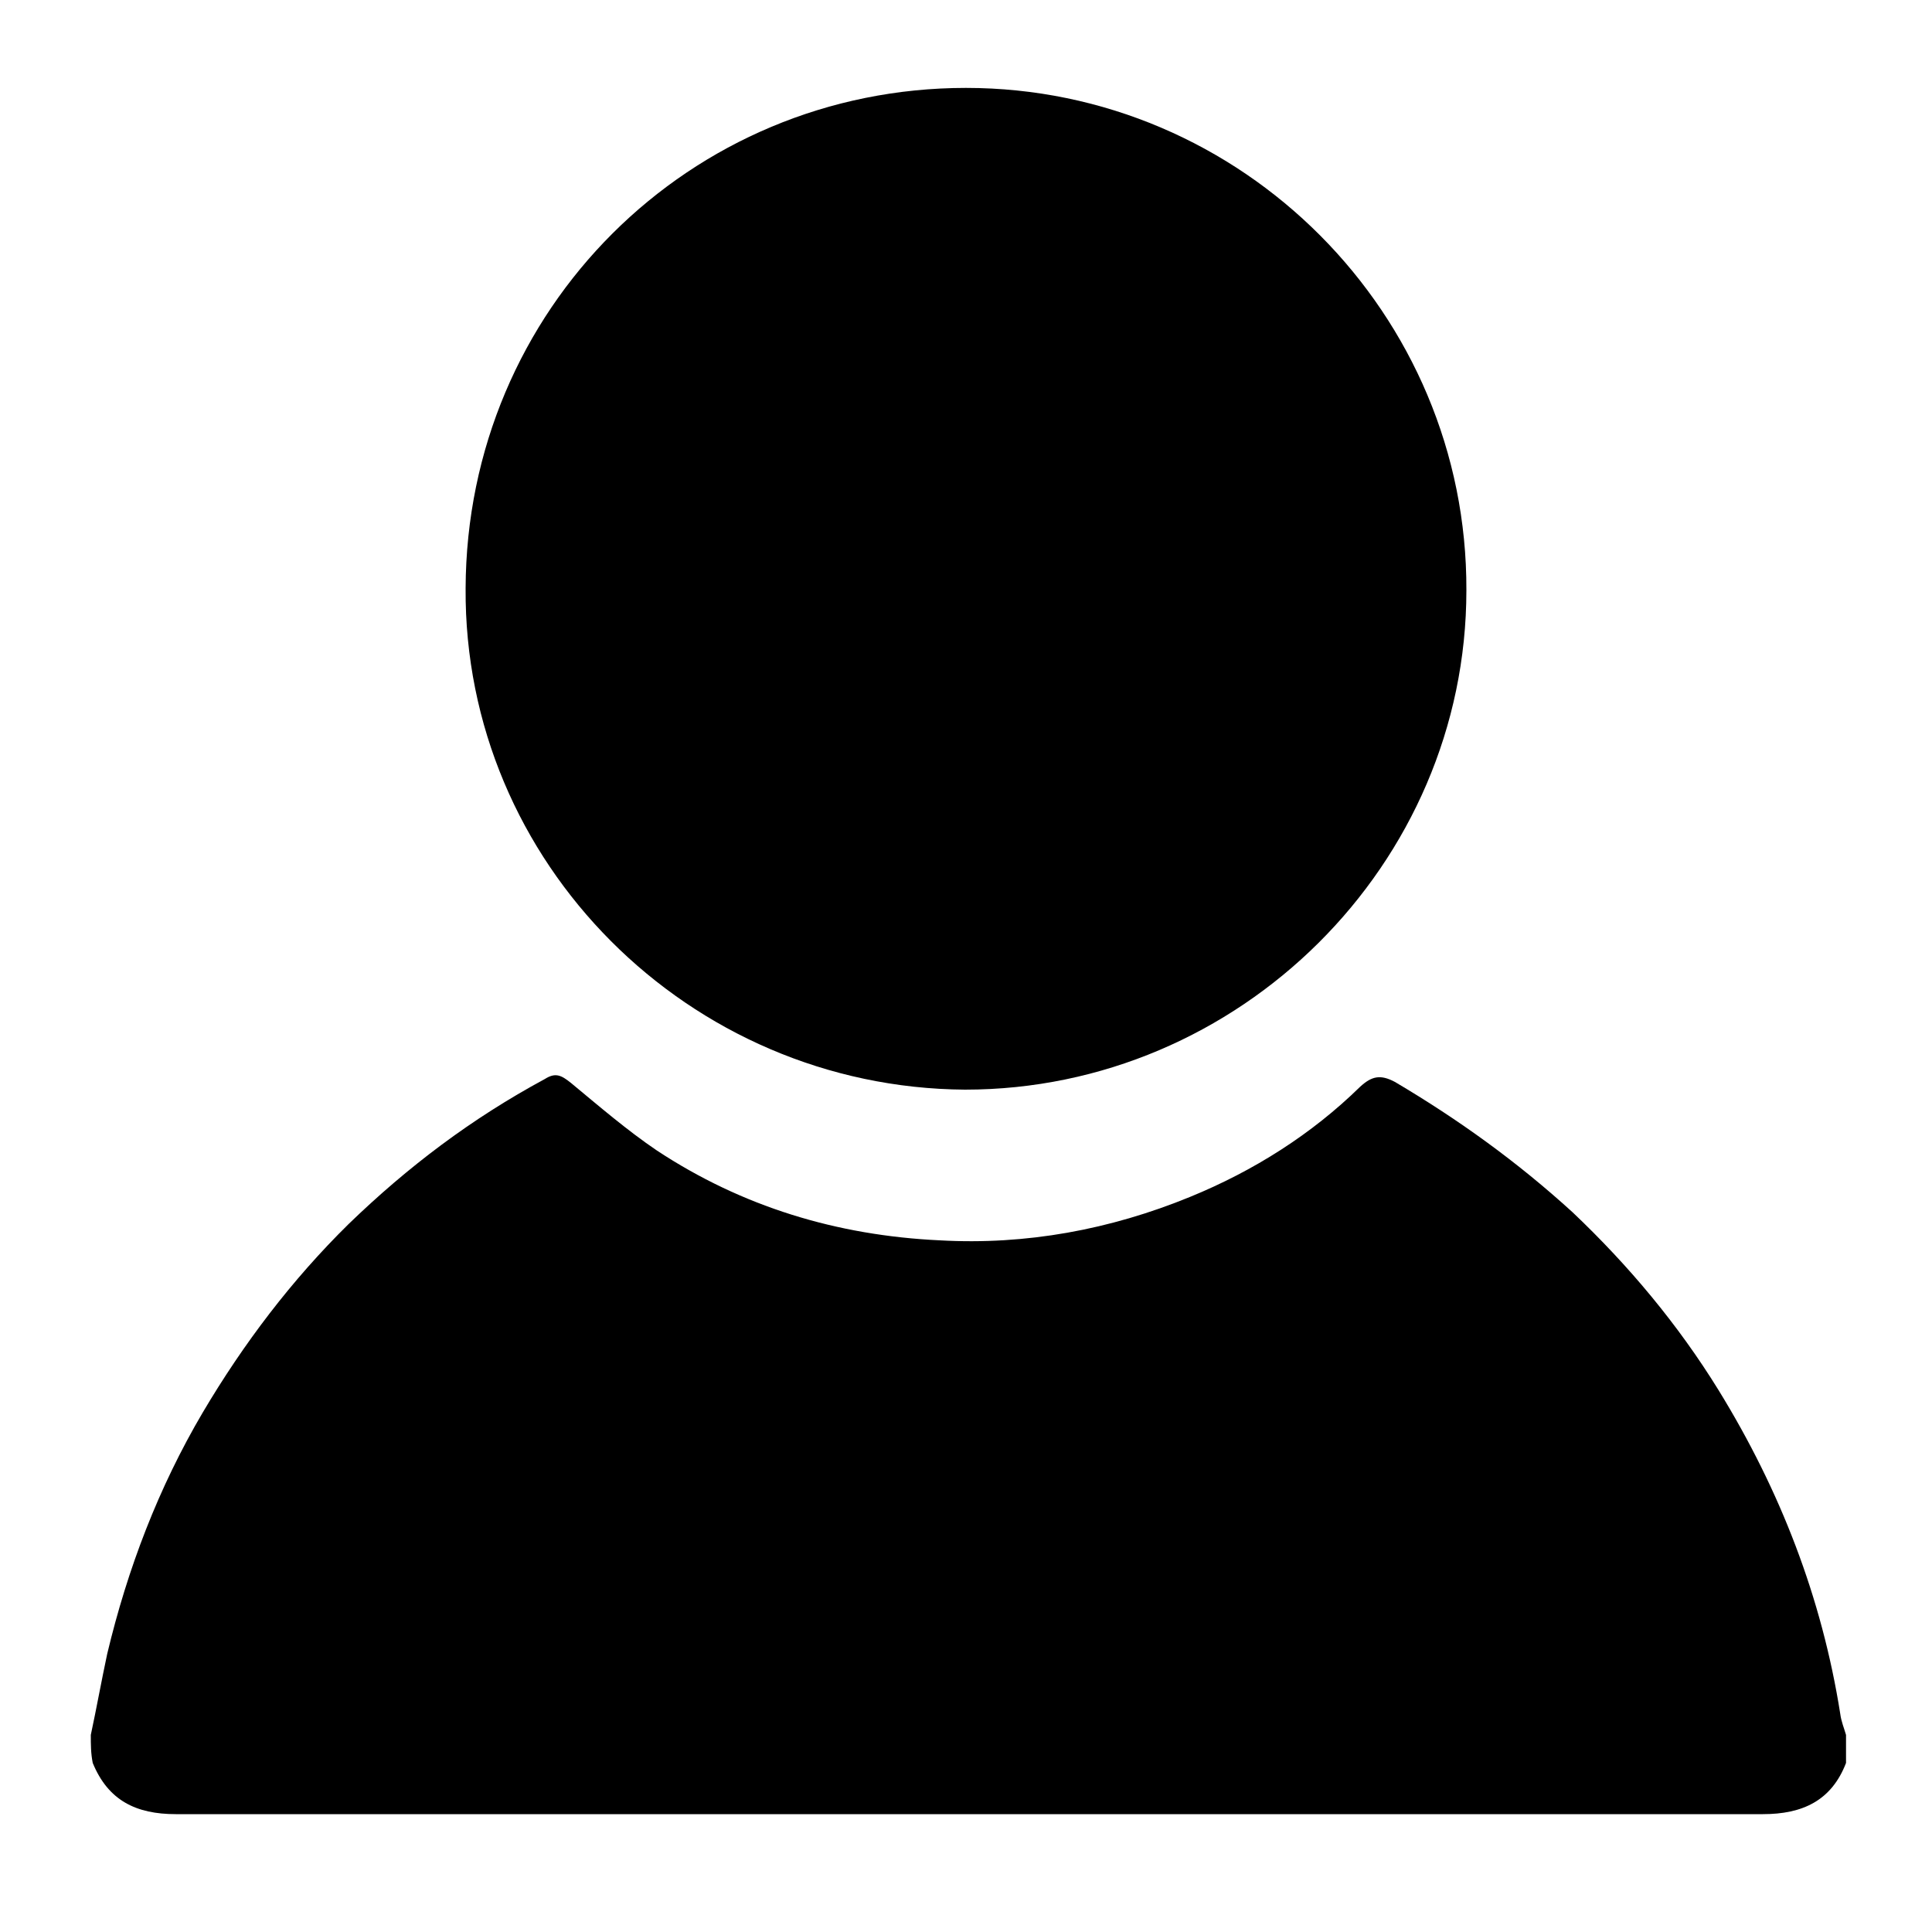
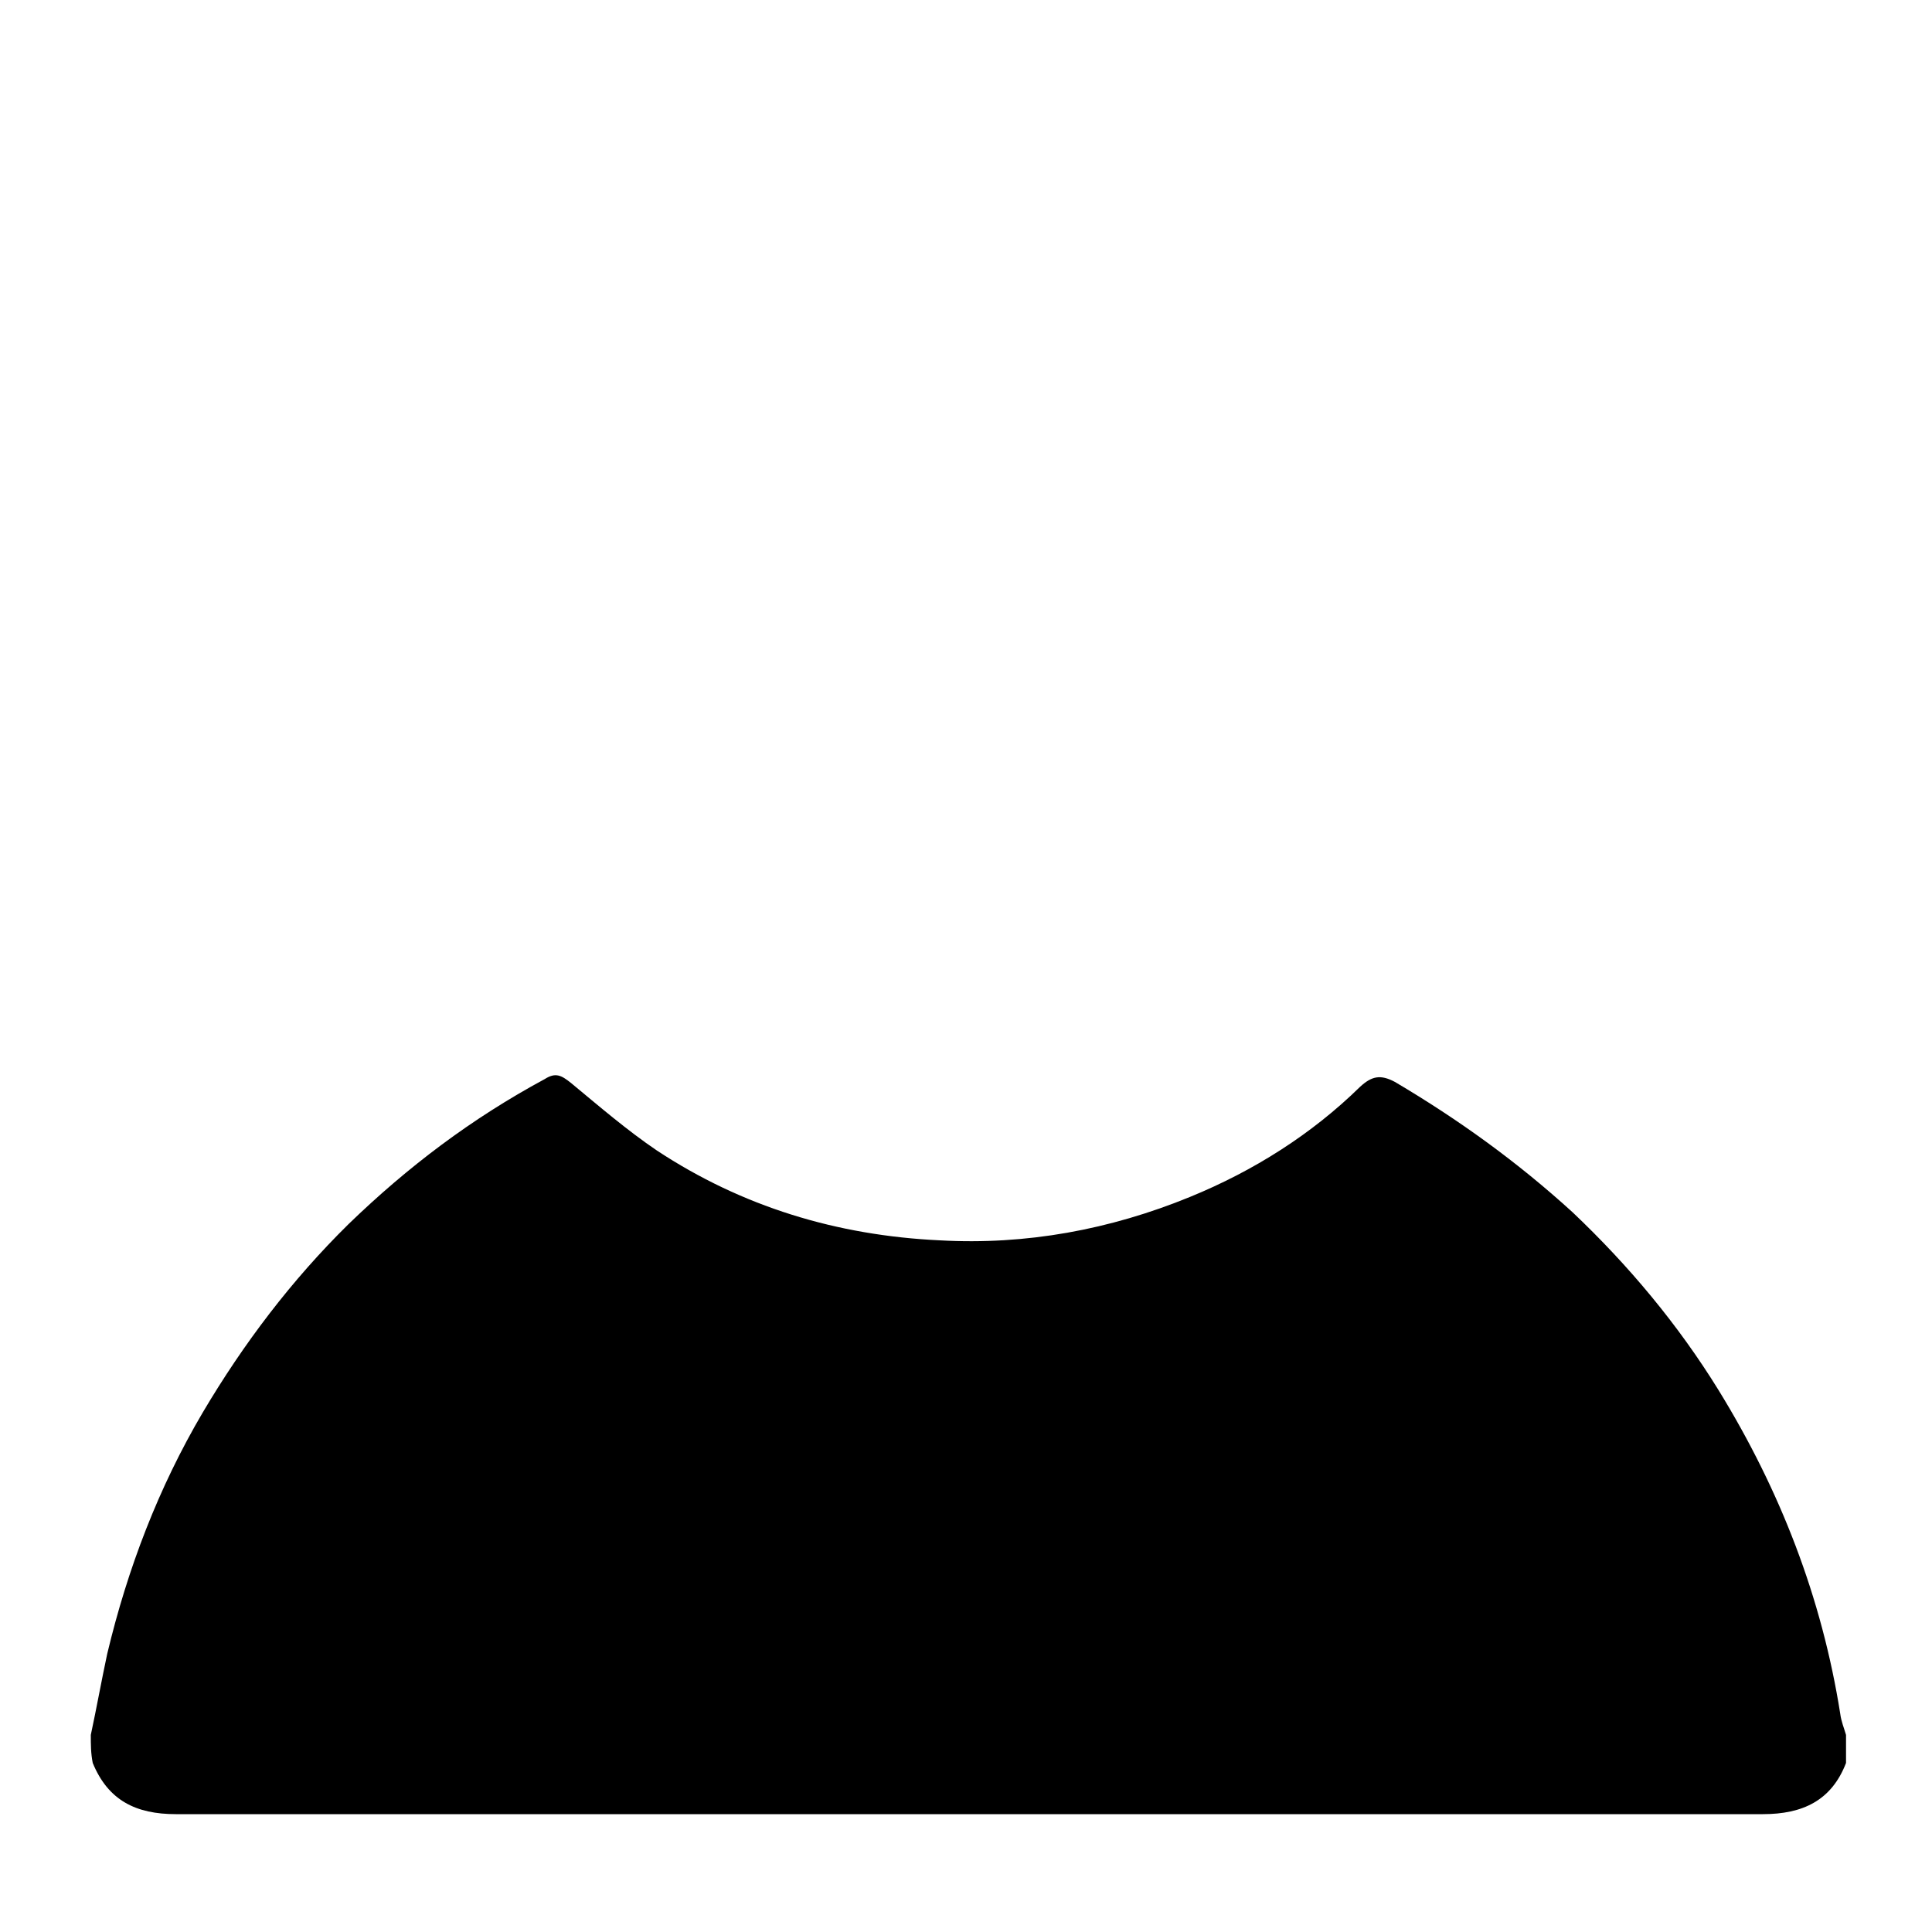
<svg xmlns="http://www.w3.org/2000/svg" version="1.1" id="Layer_1" x="0px" y="0px" viewBox="-379 181 200 200" style="enable-background:new -379 181 200 200;" xml:space="preserve">
  <g id="XMLID_2_">
    <path id="XMLID_23_" d="M-369.6,360.6c0.6-2.8,1.1-5.6,1.7-8.4c2.1-8.8,5.3-17.2,9.9-25c4.2-7.1,9.2-13.7,15.1-19.5   c6.1-5.9,12.7-10.9,20.3-15c1.1-0.7,1.7-0.4,2.7,0.4c2.9,2.4,5.8,4.9,8.9,7c8.8,5.8,18.6,8.8,29.3,9.3c8.9,0.5,17.6-1.1,25.9-4.5   c6.6-2.7,12.6-6.5,17.6-11.4c1.2-1.1,2.1-1.3,3.6-0.5c6.6,3.9,12.7,8.3,18.4,13.5c5.8,5.5,10.9,11.6,15.1,18.4   c6.4,10.4,10.7,21.5,12.6,33.5c0.1,0.8,0.4,1.5,0.6,2.2c0,1,0,1.9,0,2.9c-1.5,3.9-4.5,5.3-8.6,5.3c-54.8,0-109.6,0-164.3,0   c-4.1,0-7-1.4-8.6-5.3C-369.6,362.5-369.6,361.6-369.6,360.6z" />
-     <path id="XMLID_21_" d="M-279.1,293.8c-28.6-0.2-51.9-23.5-51.7-51.9c0.1-28.9,23.2-51.8,51.8-51.8s51.9,23.4,51.8,52   C-227.2,270.5-250.7,293.8-279.1,293.8z" />
  </g>
</svg>